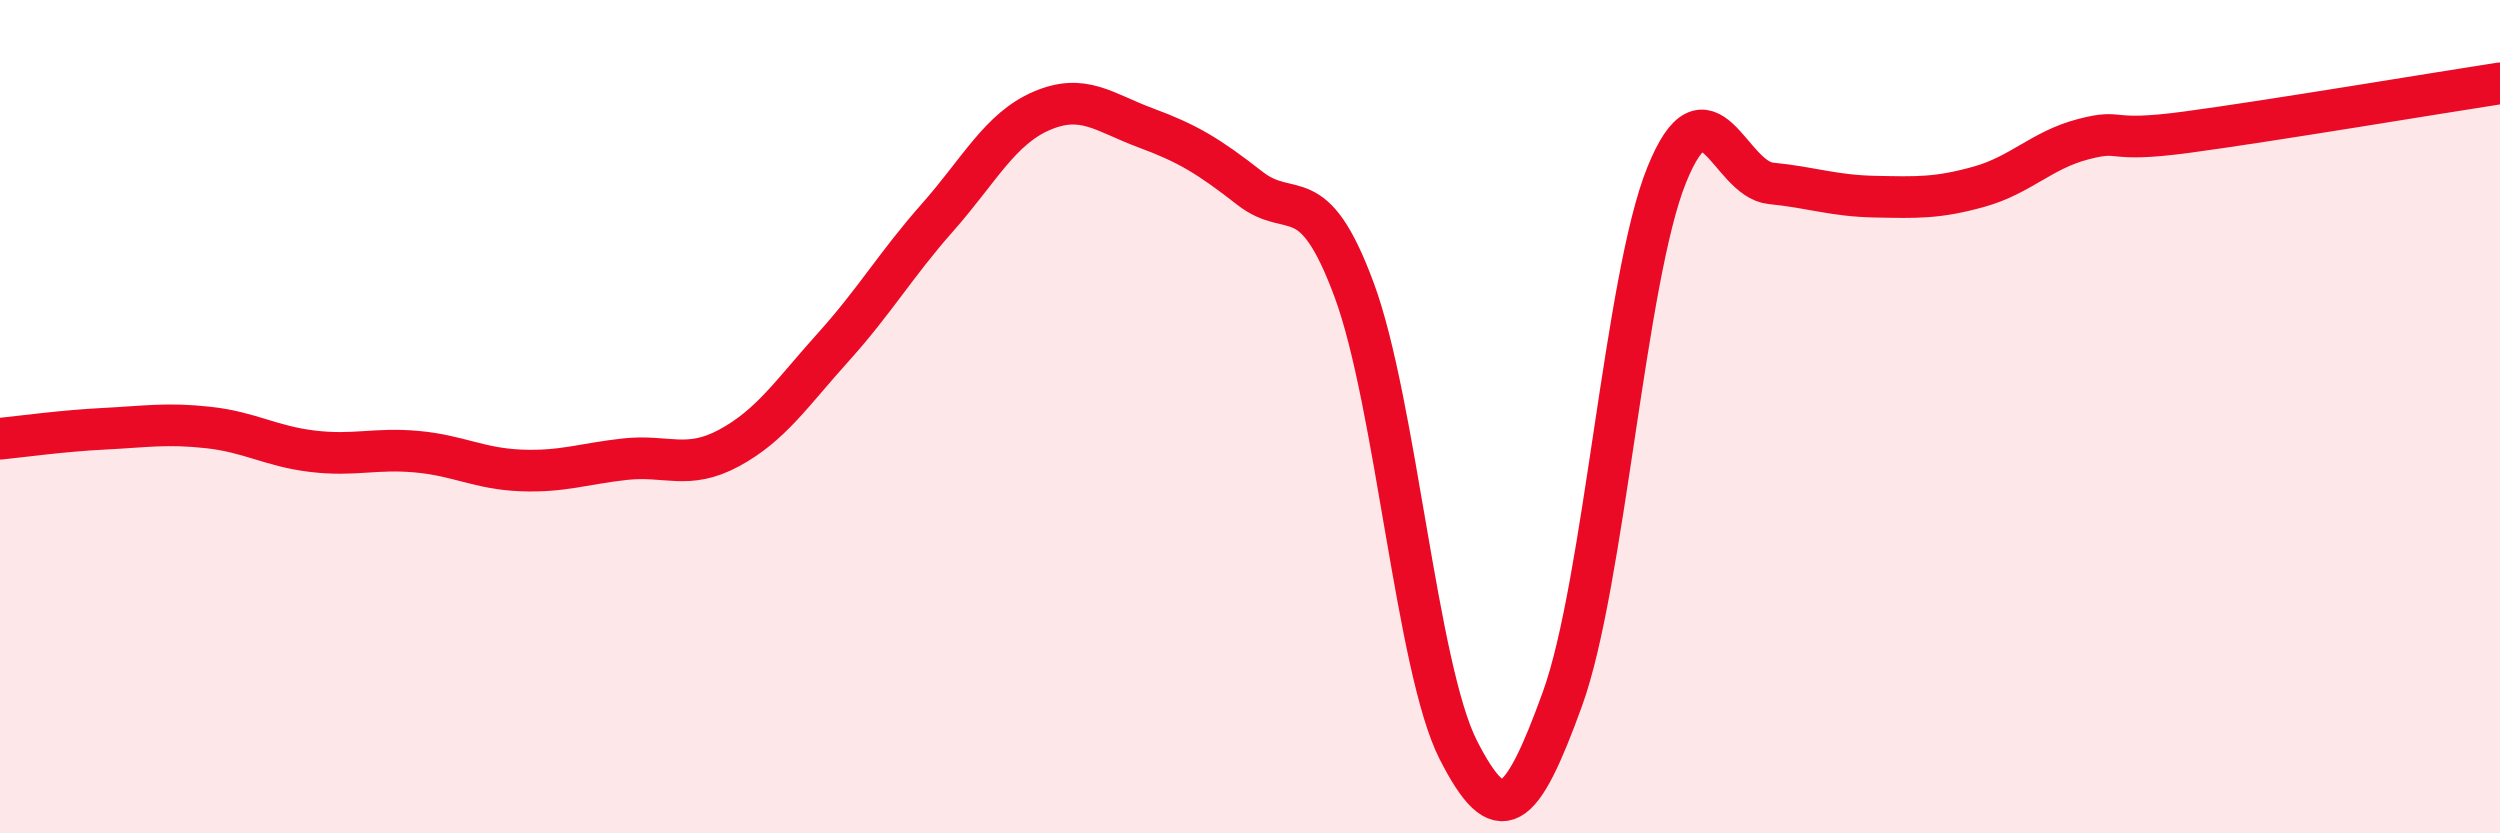
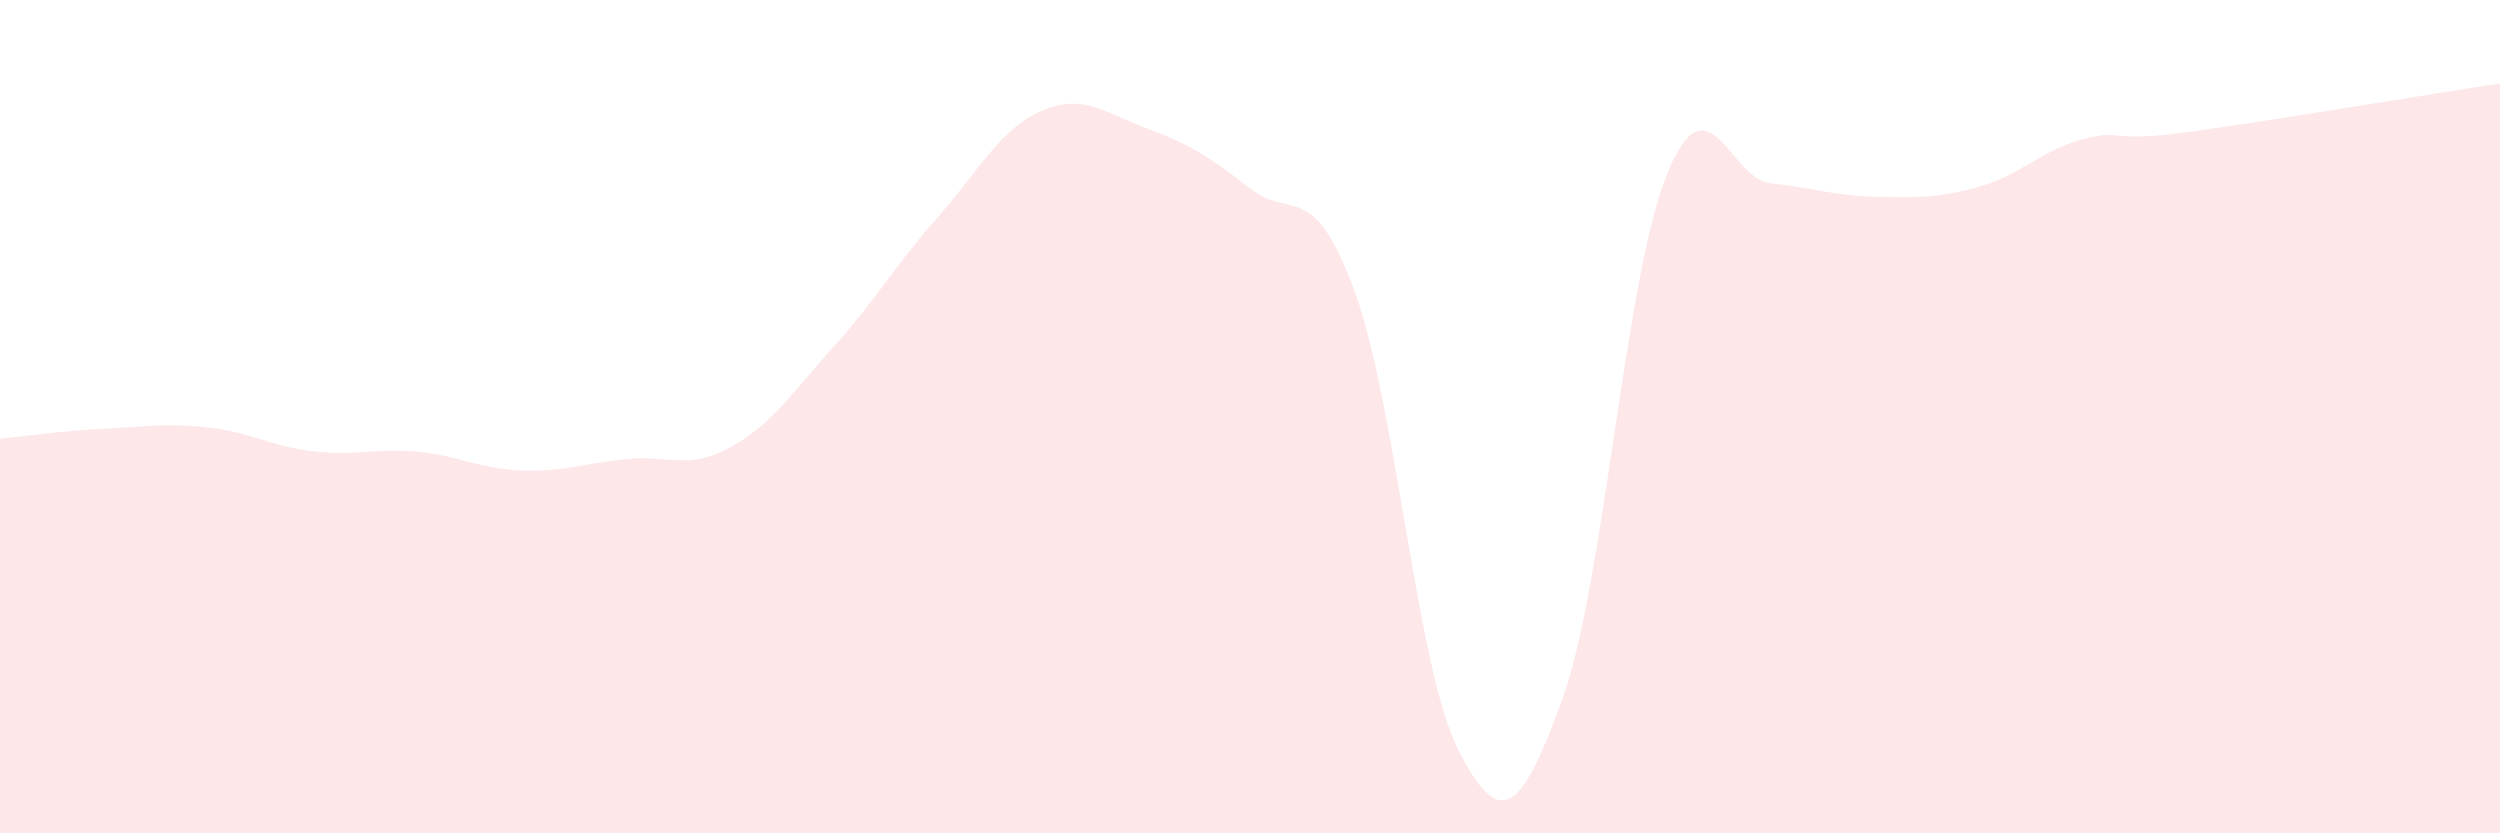
<svg xmlns="http://www.w3.org/2000/svg" width="60" height="20" viewBox="0 0 60 20">
  <path d="M 0,10.53 C 0.5,10.48 1.5,10.34 2.5,10.29 C 3.5,10.24 4,10.15 5,10.26 C 6,10.37 6.5,10.71 7.5,10.83 C 8.5,10.95 9,10.75 10,10.84 C 11,10.93 11.5,11.25 12.5,11.29 C 13.5,11.33 14,11.13 15,11.02 C 16,10.91 16.5,11.29 17.5,10.75 C 18.5,10.21 19,9.44 20,8.33 C 21,7.22 21.5,6.35 22.5,5.22 C 23.5,4.09 24,3.09 25,2.66 C 26,2.23 26.5,2.7 27.5,3.07 C 28.5,3.44 29,3.74 30,4.52 C 31,5.3 31.5,4.26 32.5,6.96 C 33.5,9.66 34,16.04 35,18 C 36,19.96 36.5,19.53 37.5,16.77 C 38.5,14.01 39,6.67 40,4.2 C 41,1.73 41.5,4.3 42.5,4.4 C 43.5,4.5 44,4.7 45,4.72 C 46,4.74 46.5,4.76 47.5,4.48 C 48.5,4.2 49,3.6 50,3.34 C 51,3.08 50.5,3.44 52.5,3.17 C 54.5,2.9 58.5,2.23 60,2L60 20L0 20Z" fill="#EB0A25" opacity="0.1" stroke-linecap="round" stroke-linejoin="round" />
-   <path d="M 0,10.53 C 0.5,10.48 1.5,10.34 2.5,10.29 C 3.5,10.24 4,10.15 5,10.26 C 6,10.37 6.5,10.71 7.5,10.83 C 8.5,10.95 9,10.75 10,10.84 C 11,10.93 11.5,11.25 12.5,11.29 C 13.5,11.33 14,11.13 15,11.02 C 16,10.91 16.5,11.29 17.5,10.75 C 18.5,10.21 19,9.44 20,8.33 C 21,7.22 21.5,6.35 22.5,5.22 C 23.5,4.09 24,3.09 25,2.66 C 26,2.23 26.5,2.7 27.5,3.07 C 28.5,3.44 29,3.74 30,4.52 C 31,5.3 31.5,4.26 32.5,6.96 C 33.5,9.66 34,16.04 35,18 C 36,19.96 36.5,19.53 37.5,16.77 C 38.5,14.01 39,6.67 40,4.2 C 41,1.73 41.5,4.3 42.5,4.4 C 43.5,4.5 44,4.7 45,4.72 C 46,4.74 46.5,4.76 47.5,4.48 C 48.5,4.2 49,3.6 50,3.34 C 51,3.08 50.5,3.44 52.5,3.17 C 54.5,2.9 58.5,2.23 60,2" stroke="#EB0A25" stroke-width="1" fill="none" stroke-linecap="round" stroke-linejoin="round" />
</svg>